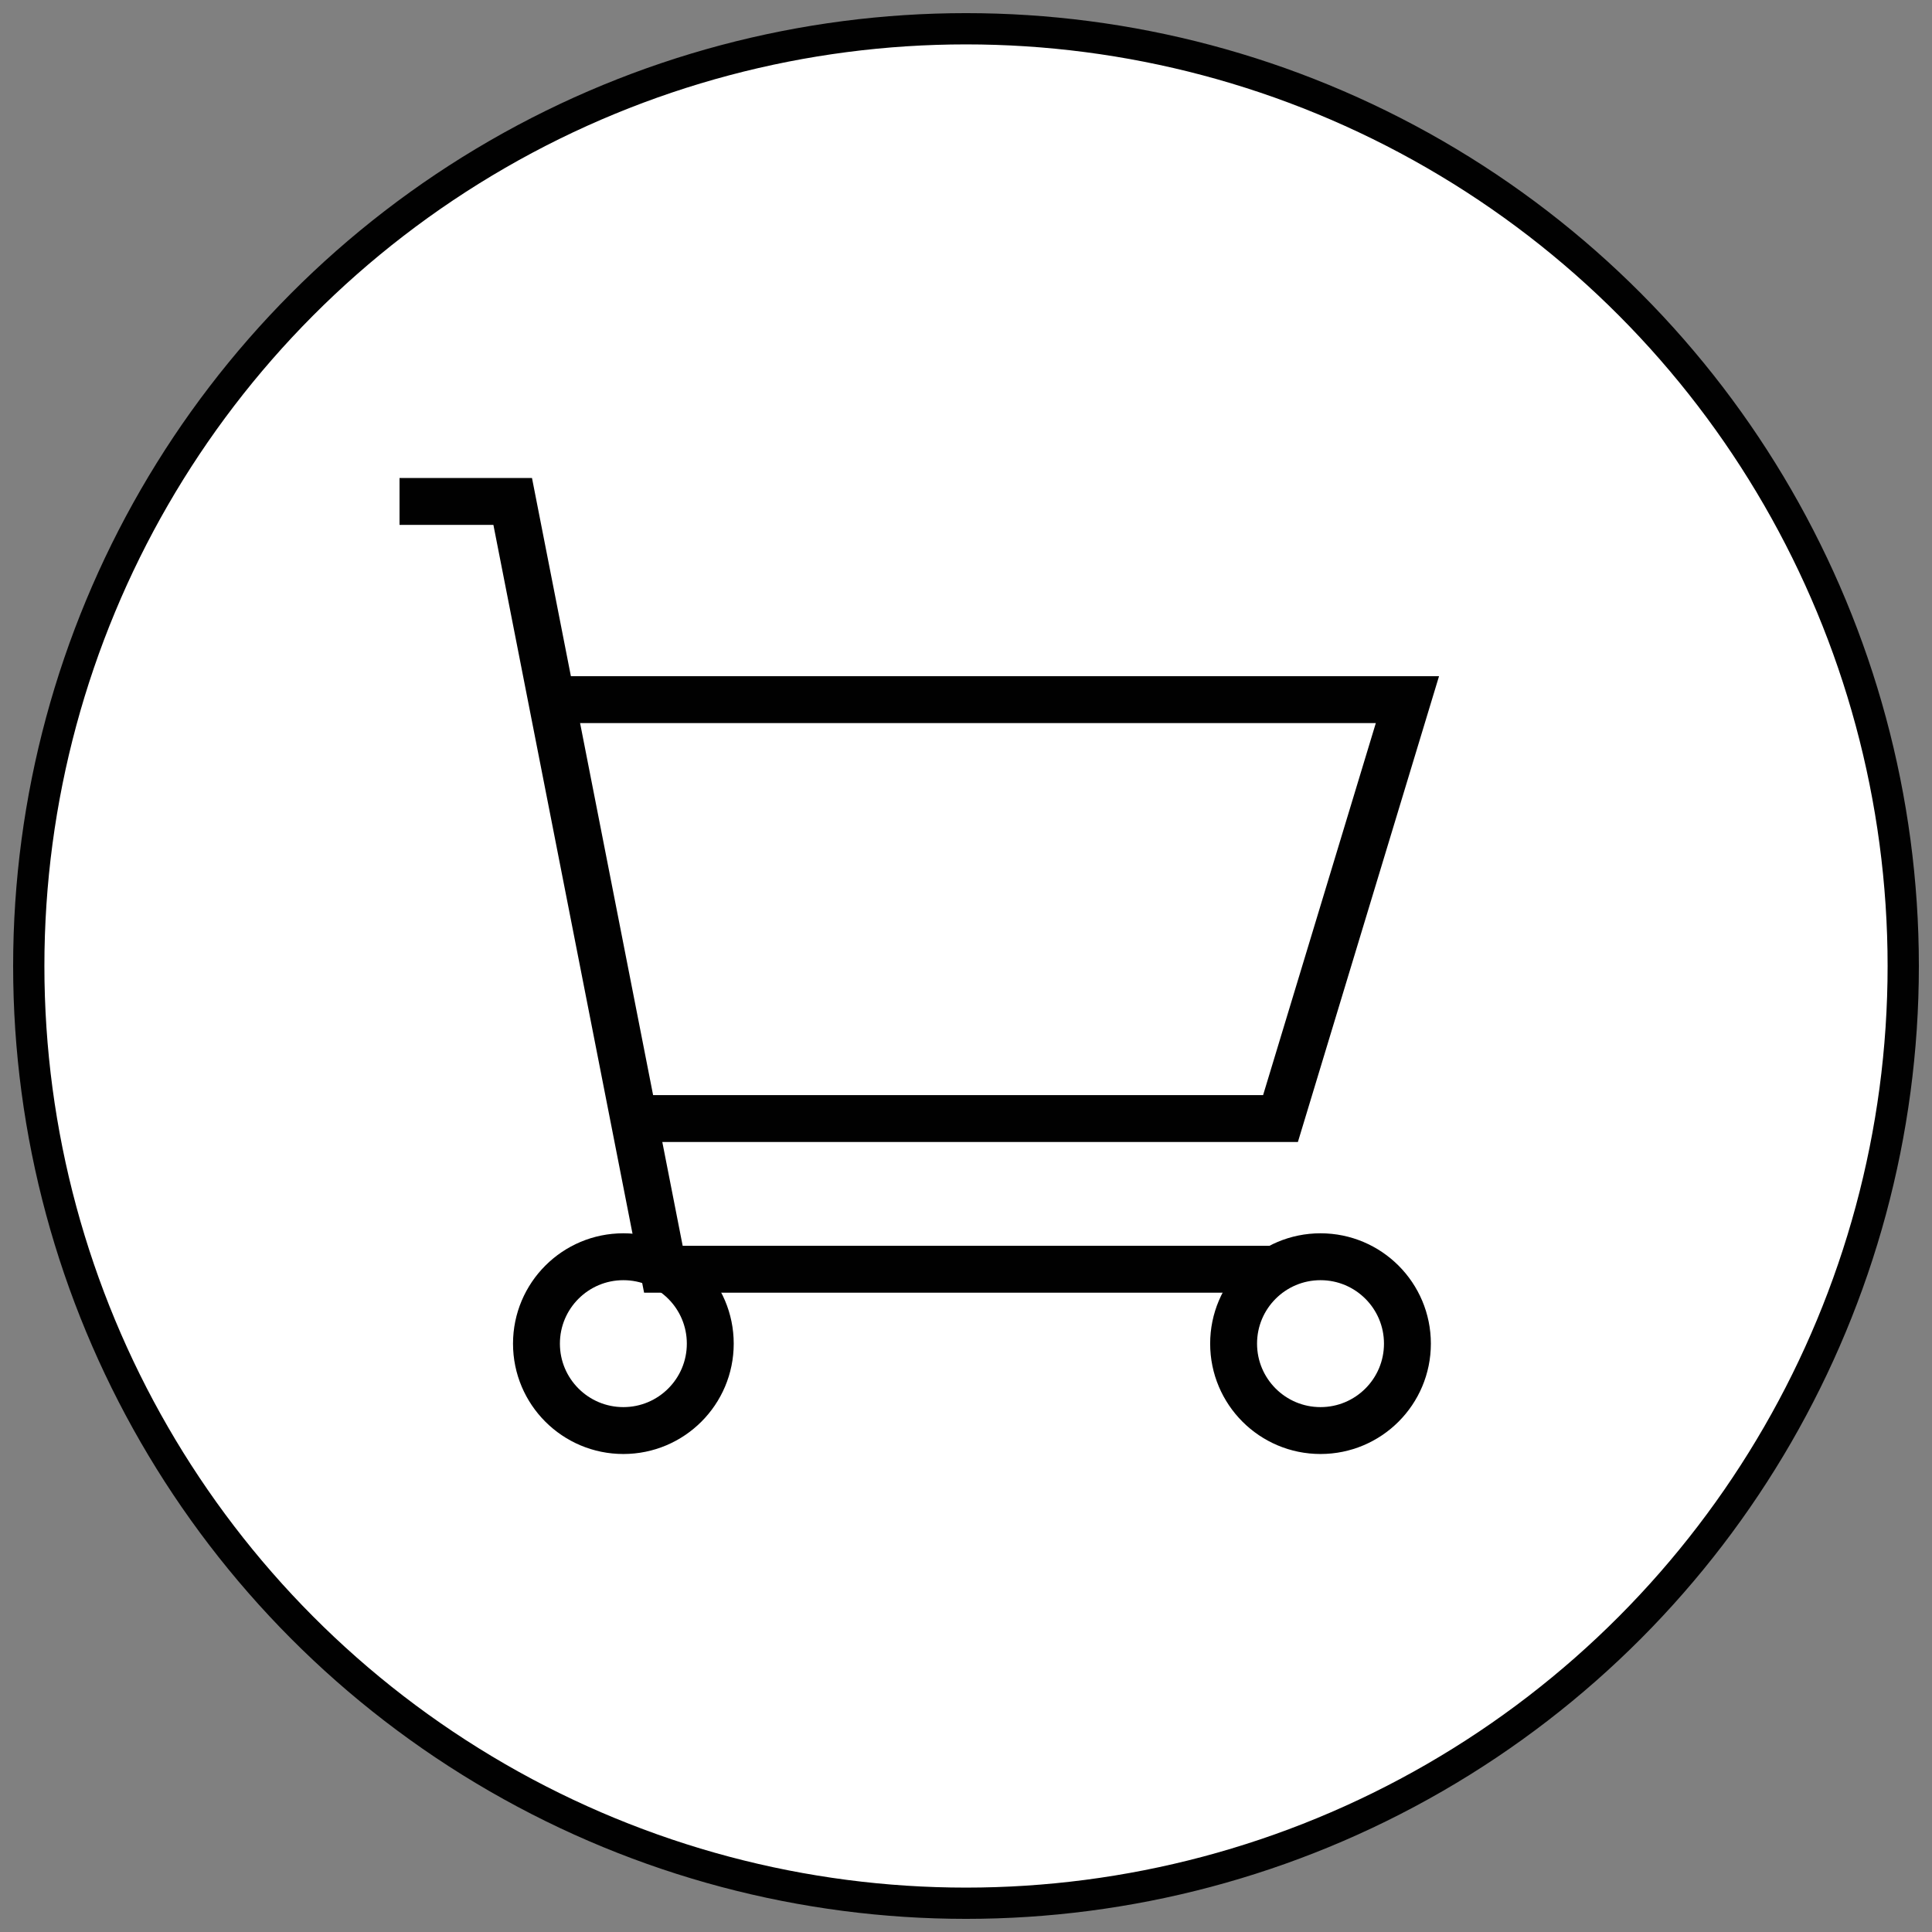
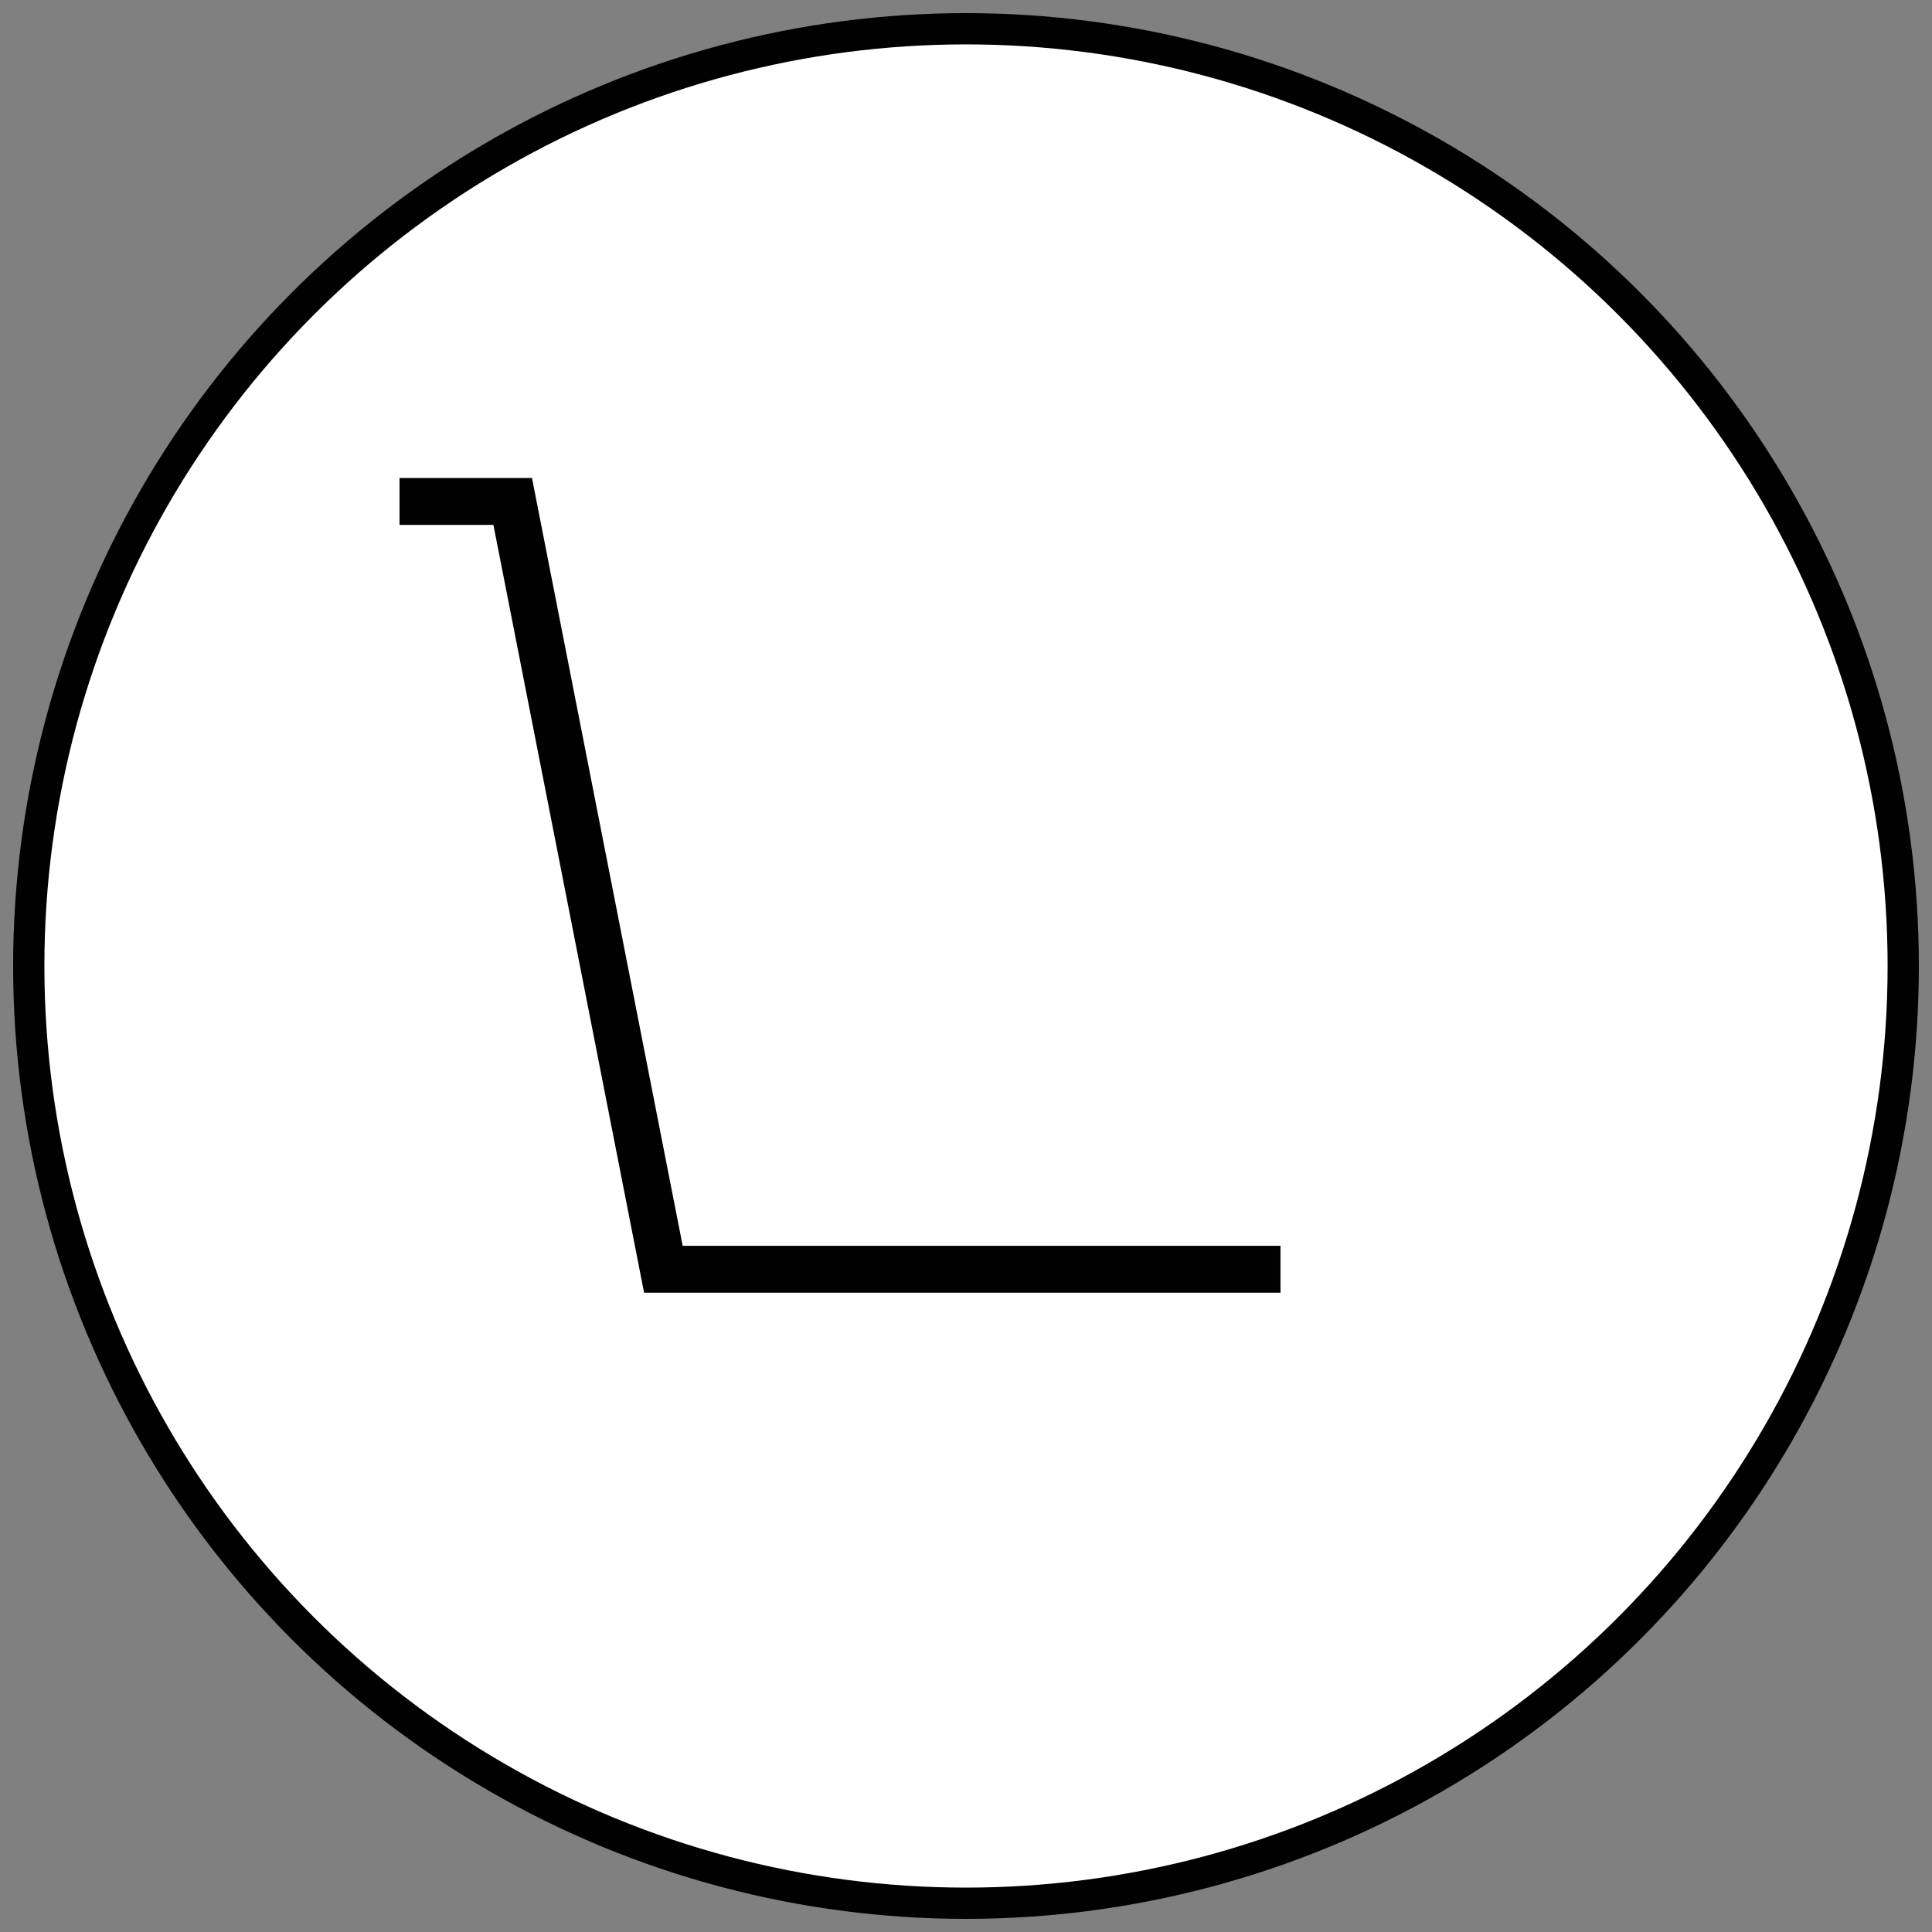
<svg xmlns="http://www.w3.org/2000/svg" version="1.1" id="Layer_1" x="0px" y="0px" viewBox="0 0 30.9 30.9" style="enable-background:new 0 0 30.9 30.9;" xml:space="preserve">
  <rect x="0" y="0" width="30.9" height="30.9" fill="#808080" stroke="none" />
  <style type="text/css">
	.st0{fill:#FFFFFF;stroke:#010101;stroke-width:0.5;stroke-miterlimit:10;}
	.st1{fill:none;stroke:#010101;stroke-width:0.75;stroke-miterlimit:10;}
	.st2{fill:none;}
</style>
  <g>
    <circle class="st0" cx="15.45" cy="15.45" r="14.99" />
    <g>
      <polyline class="st1" points="6.39,8.02 8.2,8.02 10.61,20.3 20.48,20.3   " />
-       <polyline class="st1" points="10.13,17.89 20.48,17.89 22.51,11.19 8.82,11.19   " />
-       <circle class="st1" cx="9.97" cy="21.49" r="1.39" />
-       <circle class="st1" cx="21.12" cy="21.49" r="1.39" />
    </g>
  </g>
  <rect class="st2" width="30.9" height="30.9" />
</svg>